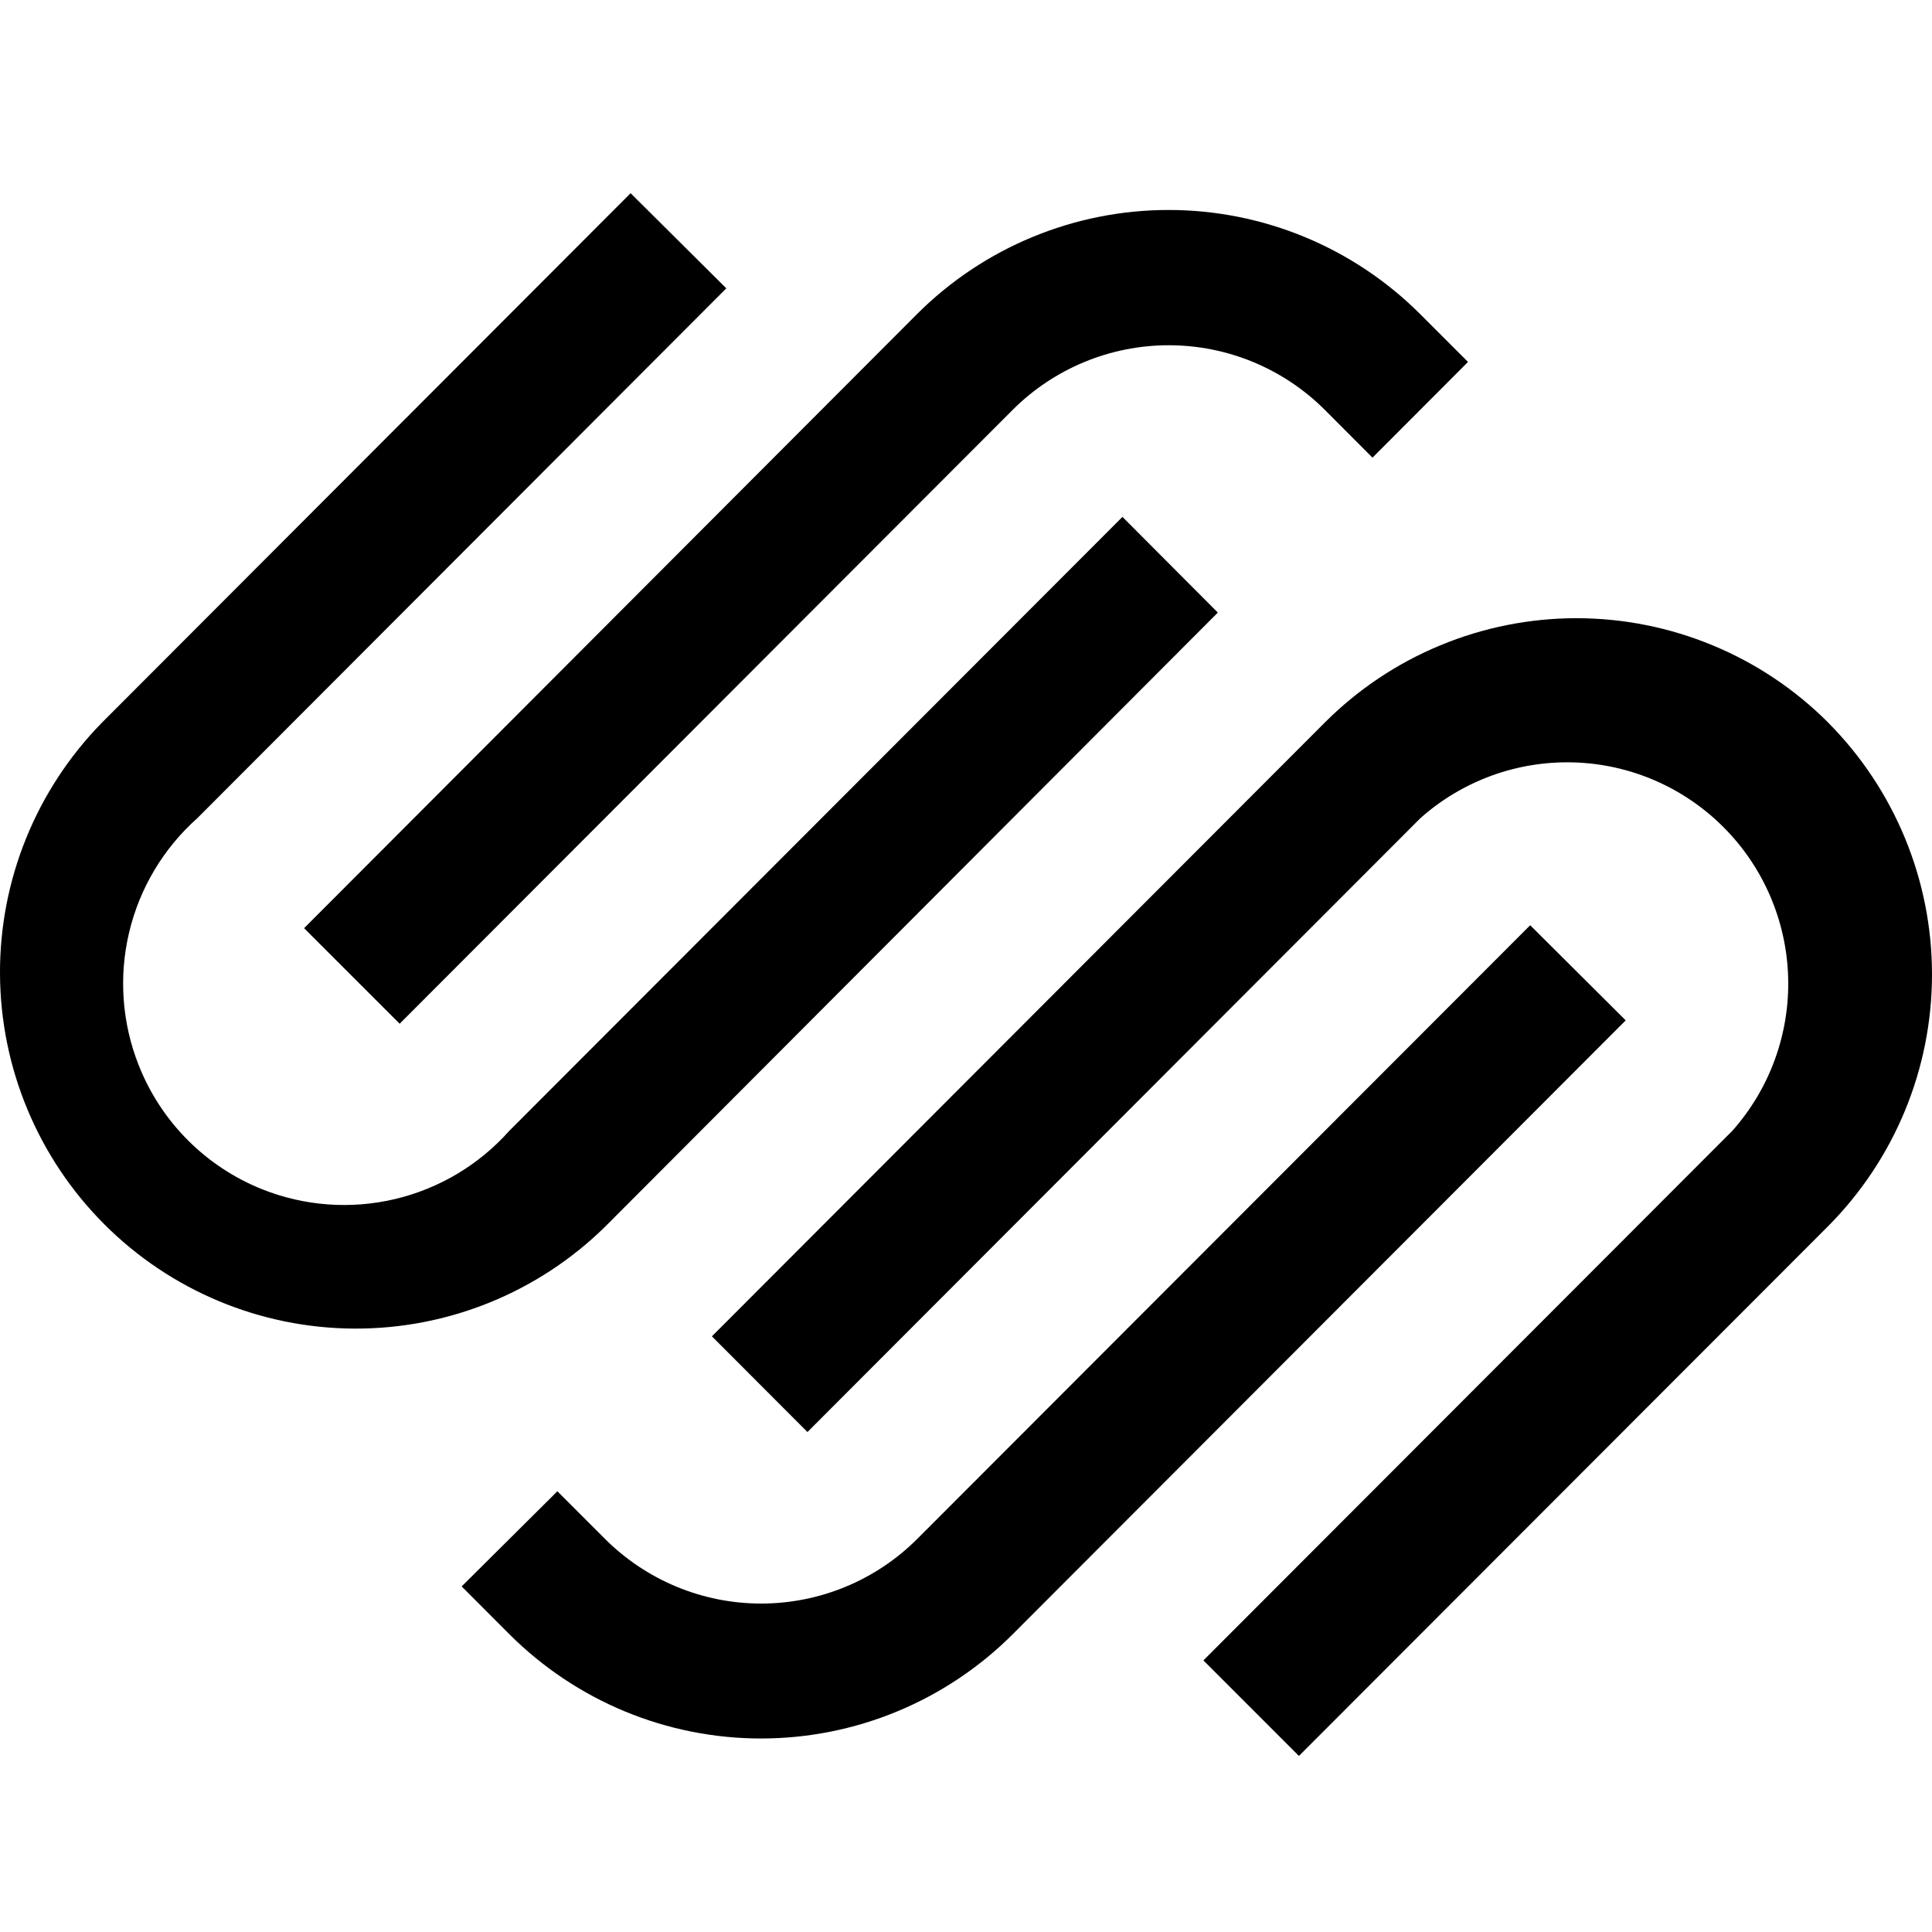
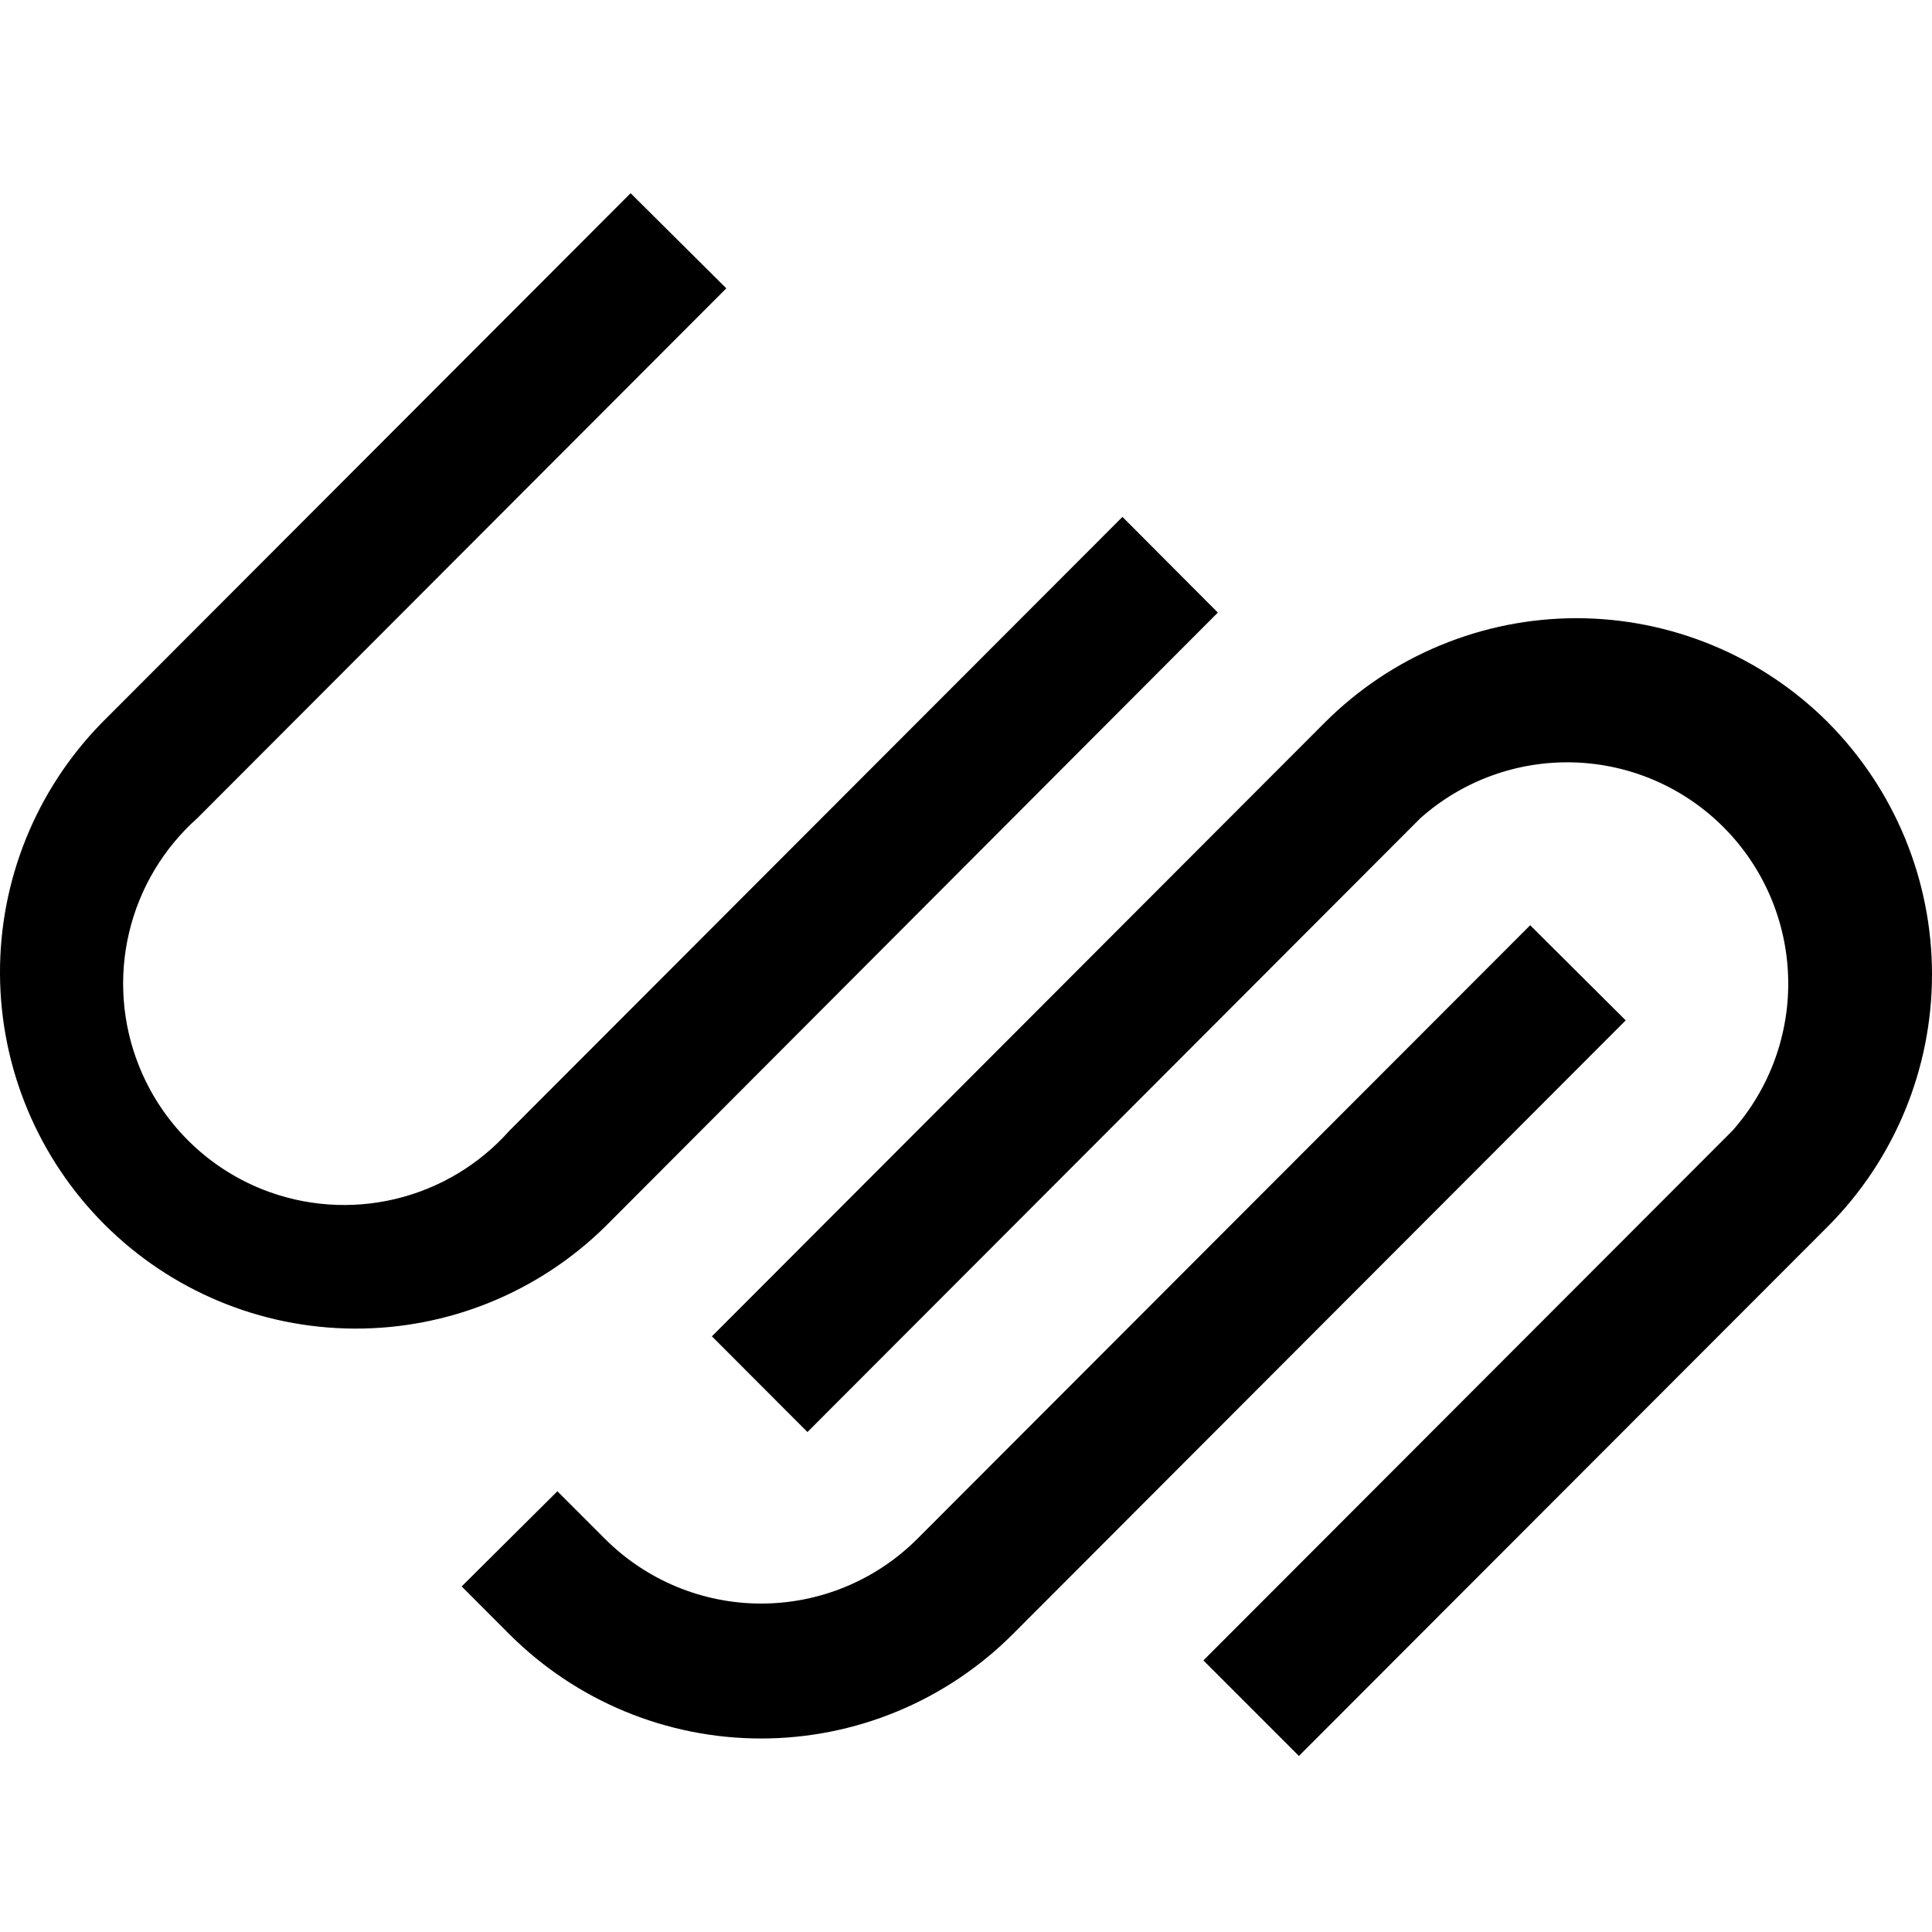
<svg xmlns="http://www.w3.org/2000/svg" width="50" height="50" viewBox="0 0 50 50" fill="none">
  <g clip-path="url(#clip0_5_13)">
-     <path d="M10.344 26.493L26.209 10.606C27.28 9.536 28.733 8.935 30.247 8.935C31.761 8.935 33.213 9.536 34.285 10.606L35.52 11.844L37.992 9.367L36.754 8.129C35.027 6.403 32.685 5.434 30.243 5.434C27.801 5.434 25.459 6.403 23.732 8.129L7.87 24.021L10.343 26.494L10.344 26.493Z" fill="black" />
    <path d="M31.518 15.854L29.049 13.377L13.183 29.263C12.403 30.141 11.372 30.758 10.229 31.03C9.086 31.302 7.887 31.215 6.795 30.782C6.07 30.494 5.412 30.06 4.861 29.508C4.31 28.956 3.878 28.297 3.591 27.571C3.157 26.478 3.07 25.278 3.341 24.134C3.612 22.989 4.229 21.956 5.107 21.174L18.797 7.462L16.32 5L2.632 18.708C0.933 20.445 -0.013 22.781 0 25.21C0.013 27.64 0.983 29.966 2.7 31.685C4.415 33.402 6.738 34.372 9.165 34.384C11.592 34.396 13.925 33.45 15.657 31.75L31.517 15.854H31.518ZM47.31 18.697C46.455 17.842 45.44 17.163 44.323 16.701C43.206 16.238 42.008 15.999 40.799 15.999C39.59 15.999 38.392 16.238 37.275 16.701C36.158 17.163 35.143 17.842 34.288 18.697L18.424 34.584L20.897 37.061L36.76 21.174C37.85 20.204 39.27 19.688 40.728 19.731C42.187 19.774 43.574 20.374 44.604 21.407C45.636 22.44 46.234 23.829 46.277 25.289C46.32 26.749 45.804 28.17 44.835 29.263L31.144 42.971L33.616 45.444L47.306 31.739C49.031 30.007 50 27.662 50 25.217C50 22.772 49.031 20.427 47.306 18.694" fill="black" />
    <path d="M39.601 23.945L23.736 39.829C22.665 40.899 21.212 41.5 19.698 41.5C18.184 41.5 16.732 40.899 15.66 39.829L14.425 38.594L11.948 41.056L13.183 42.294C14.039 43.149 15.054 43.828 16.171 44.291C17.289 44.754 18.486 44.992 19.696 44.992C20.905 44.992 22.103 44.754 23.221 44.291C24.338 43.828 25.354 43.149 26.209 42.294L42.073 26.407L39.601 23.945Z" fill="black" />
  </g>
  <defs>
    <clipPath id="clip0_5_13">
      <rect width="50" height="50" fill="white" />
    </clipPath>
  </defs>
</svg>